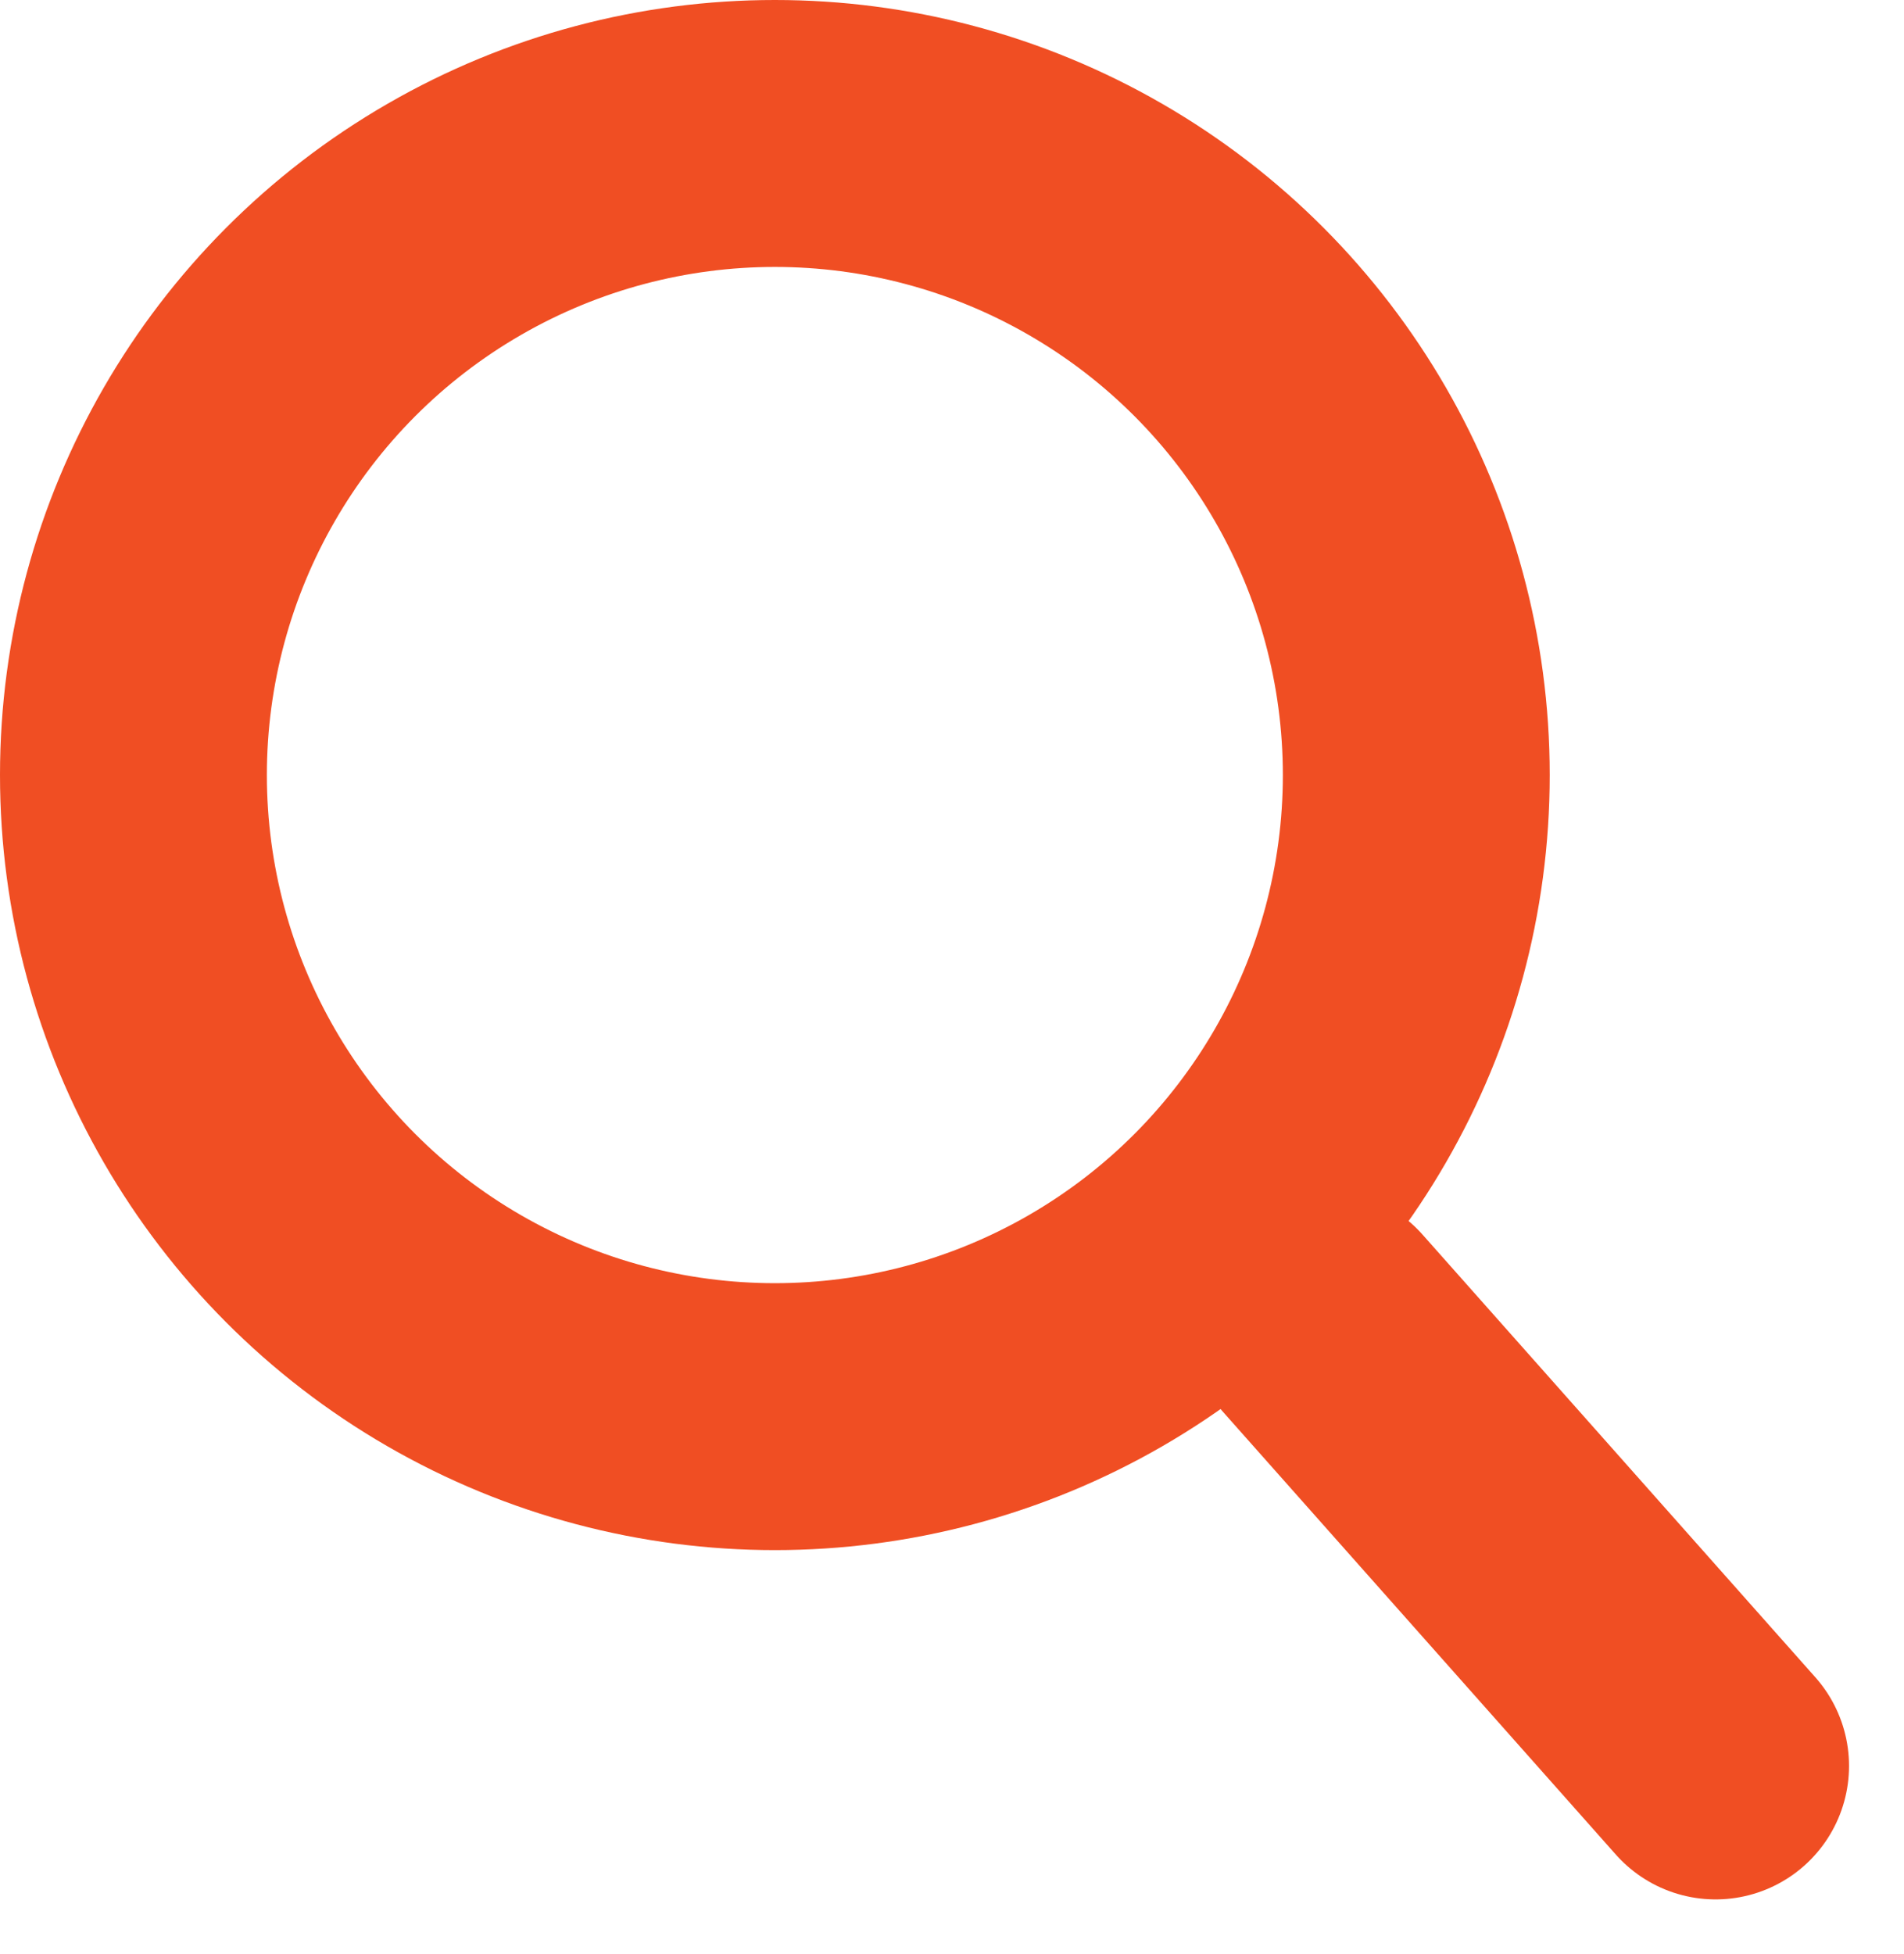
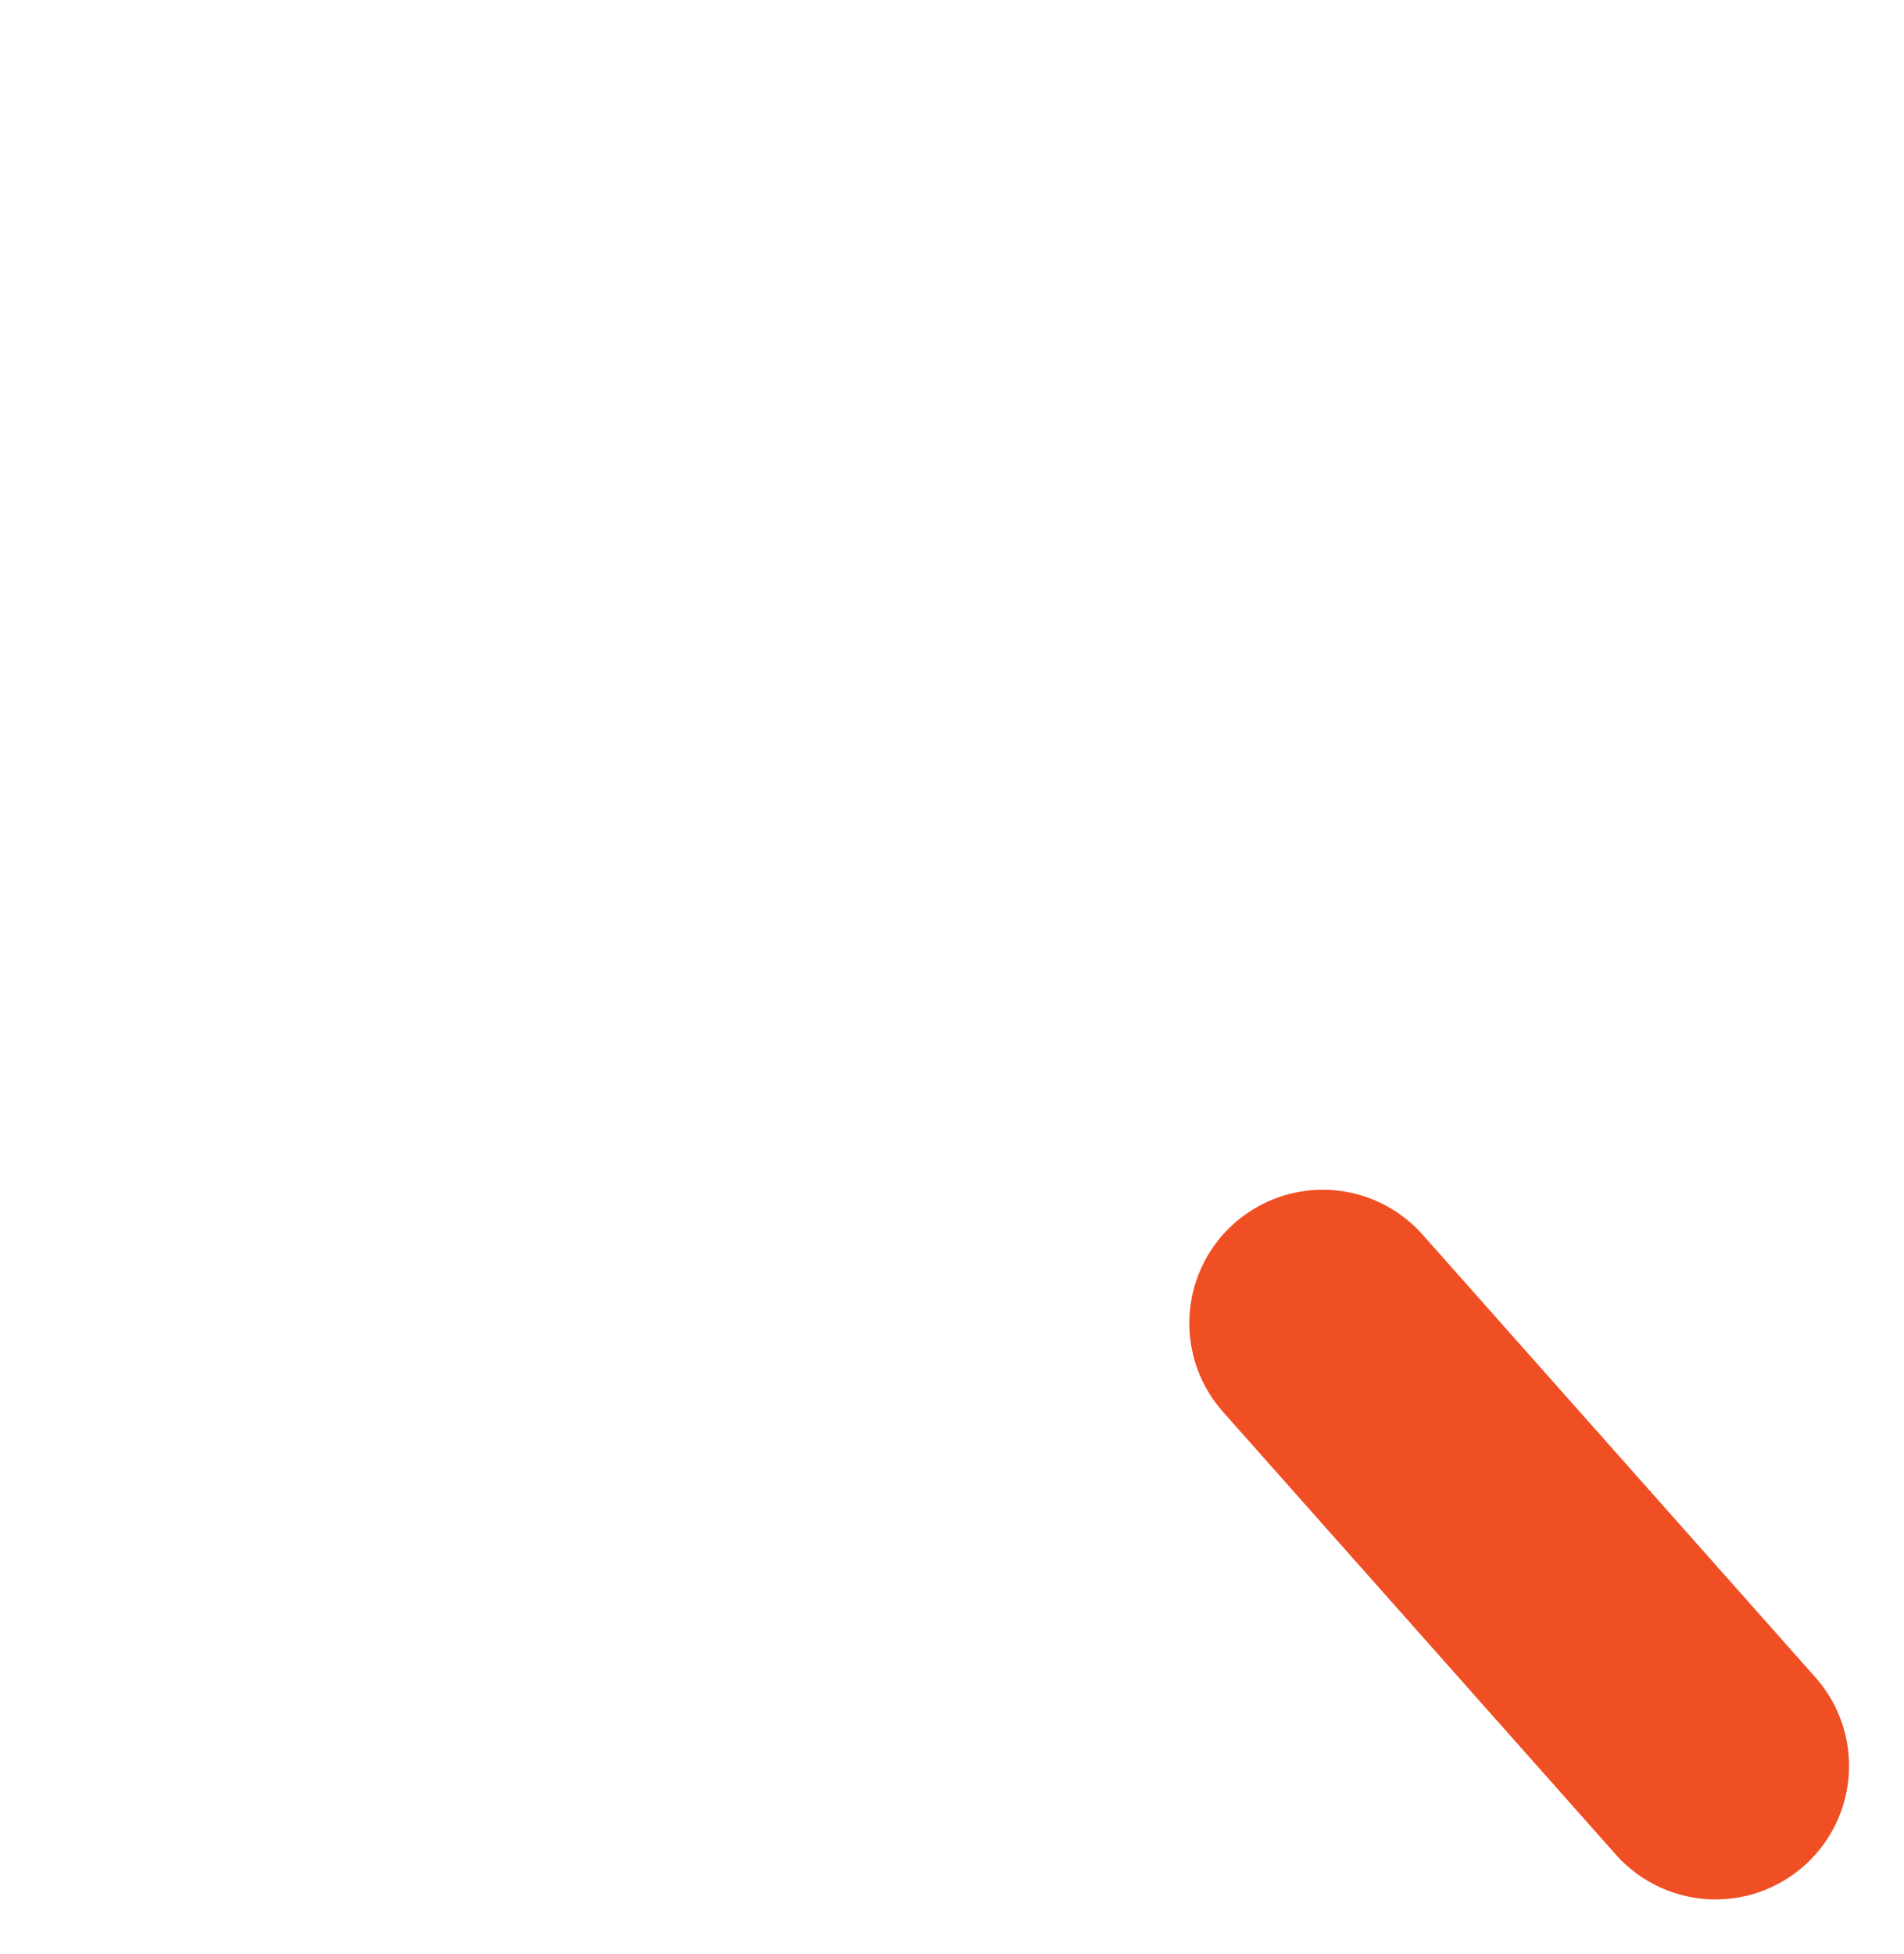
<svg xmlns="http://www.w3.org/2000/svg" id="グループ_1132" data-name="グループ 1132" width="14.269" height="14.642" viewBox="0 0 14.269 14.642">
  <g id="グループ_1128" data-name="グループ 1128">
    <g id="楕円形_146" data-name="楕円形 146" fill="none" stroke="#f04e23" stroke-miterlimit="10" stroke-width="2">
-       <circle cx="5.807" cy="5.807" r="5.807" stroke="none" />
-       <circle cx="5.807" cy="5.807" r="4.807" fill="none" />
-     </g>
+       </g>
    <line id="線_294" data-name="線 294" x2="2.944" y2="3.317" transform="translate(9.913 9.914)" fill="none" stroke="#f04e23" stroke-linecap="round" stroke-miterlimit="10" stroke-width="2" />
  </g>
</svg>